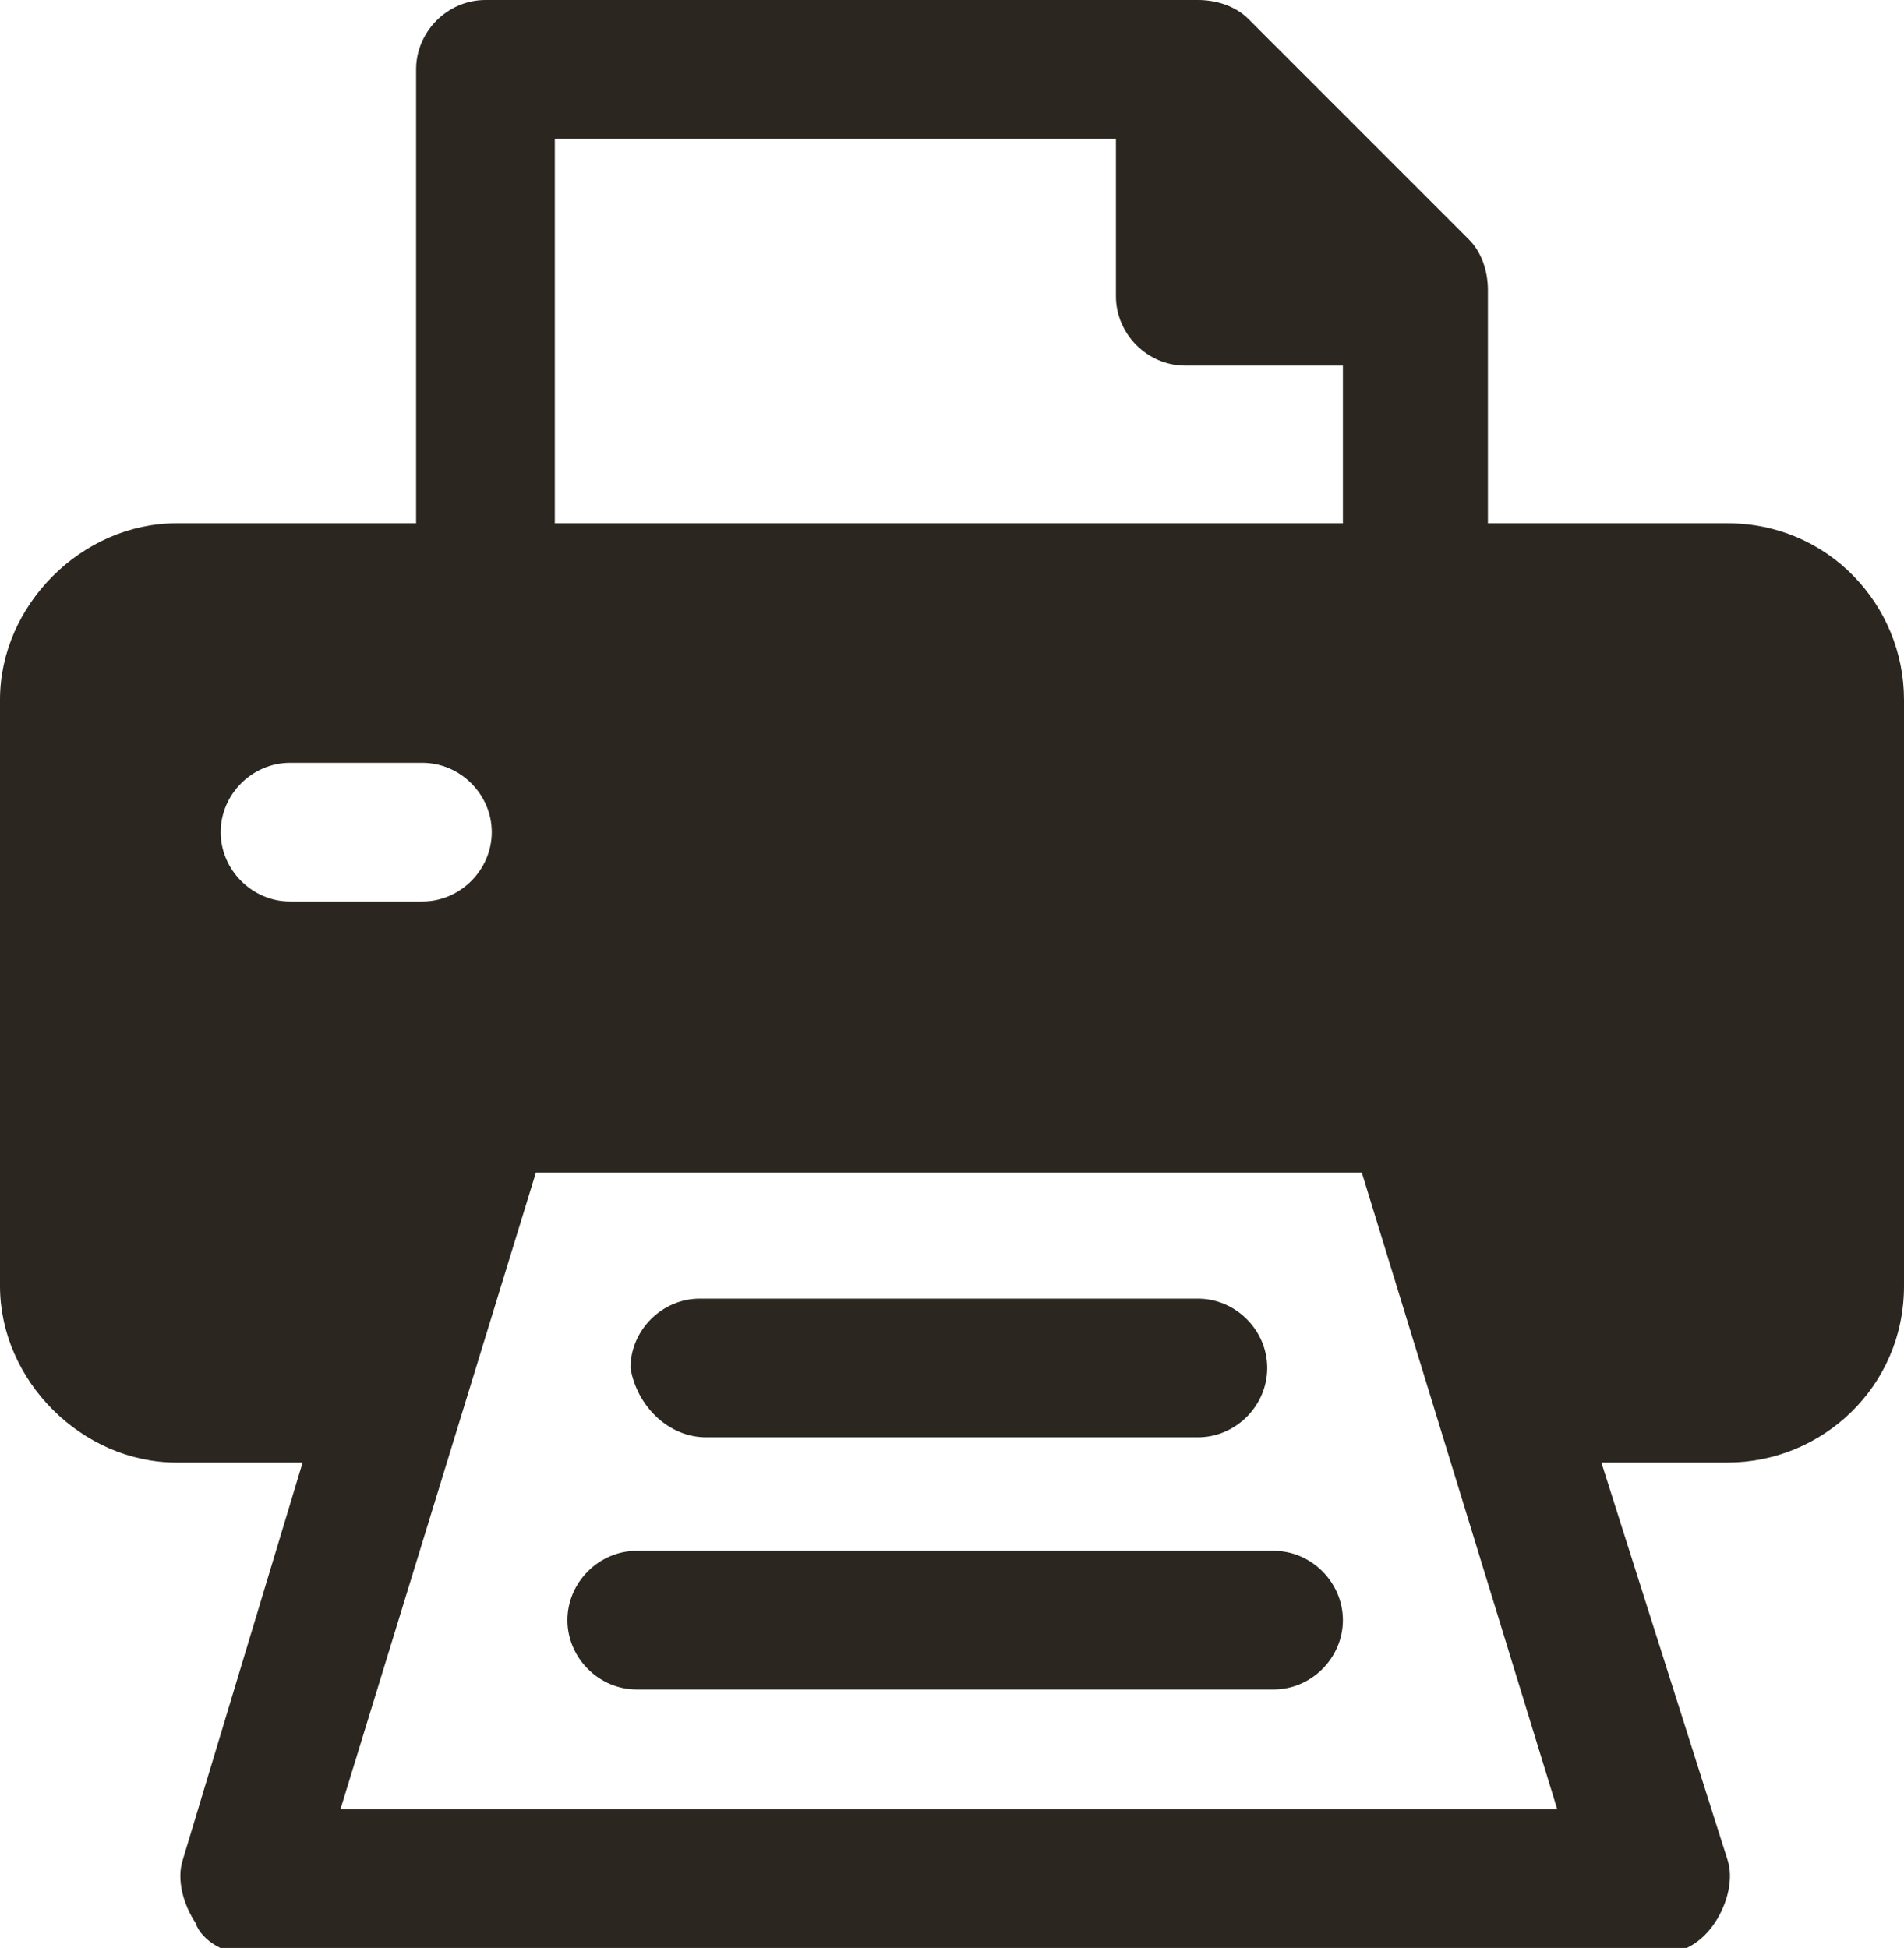
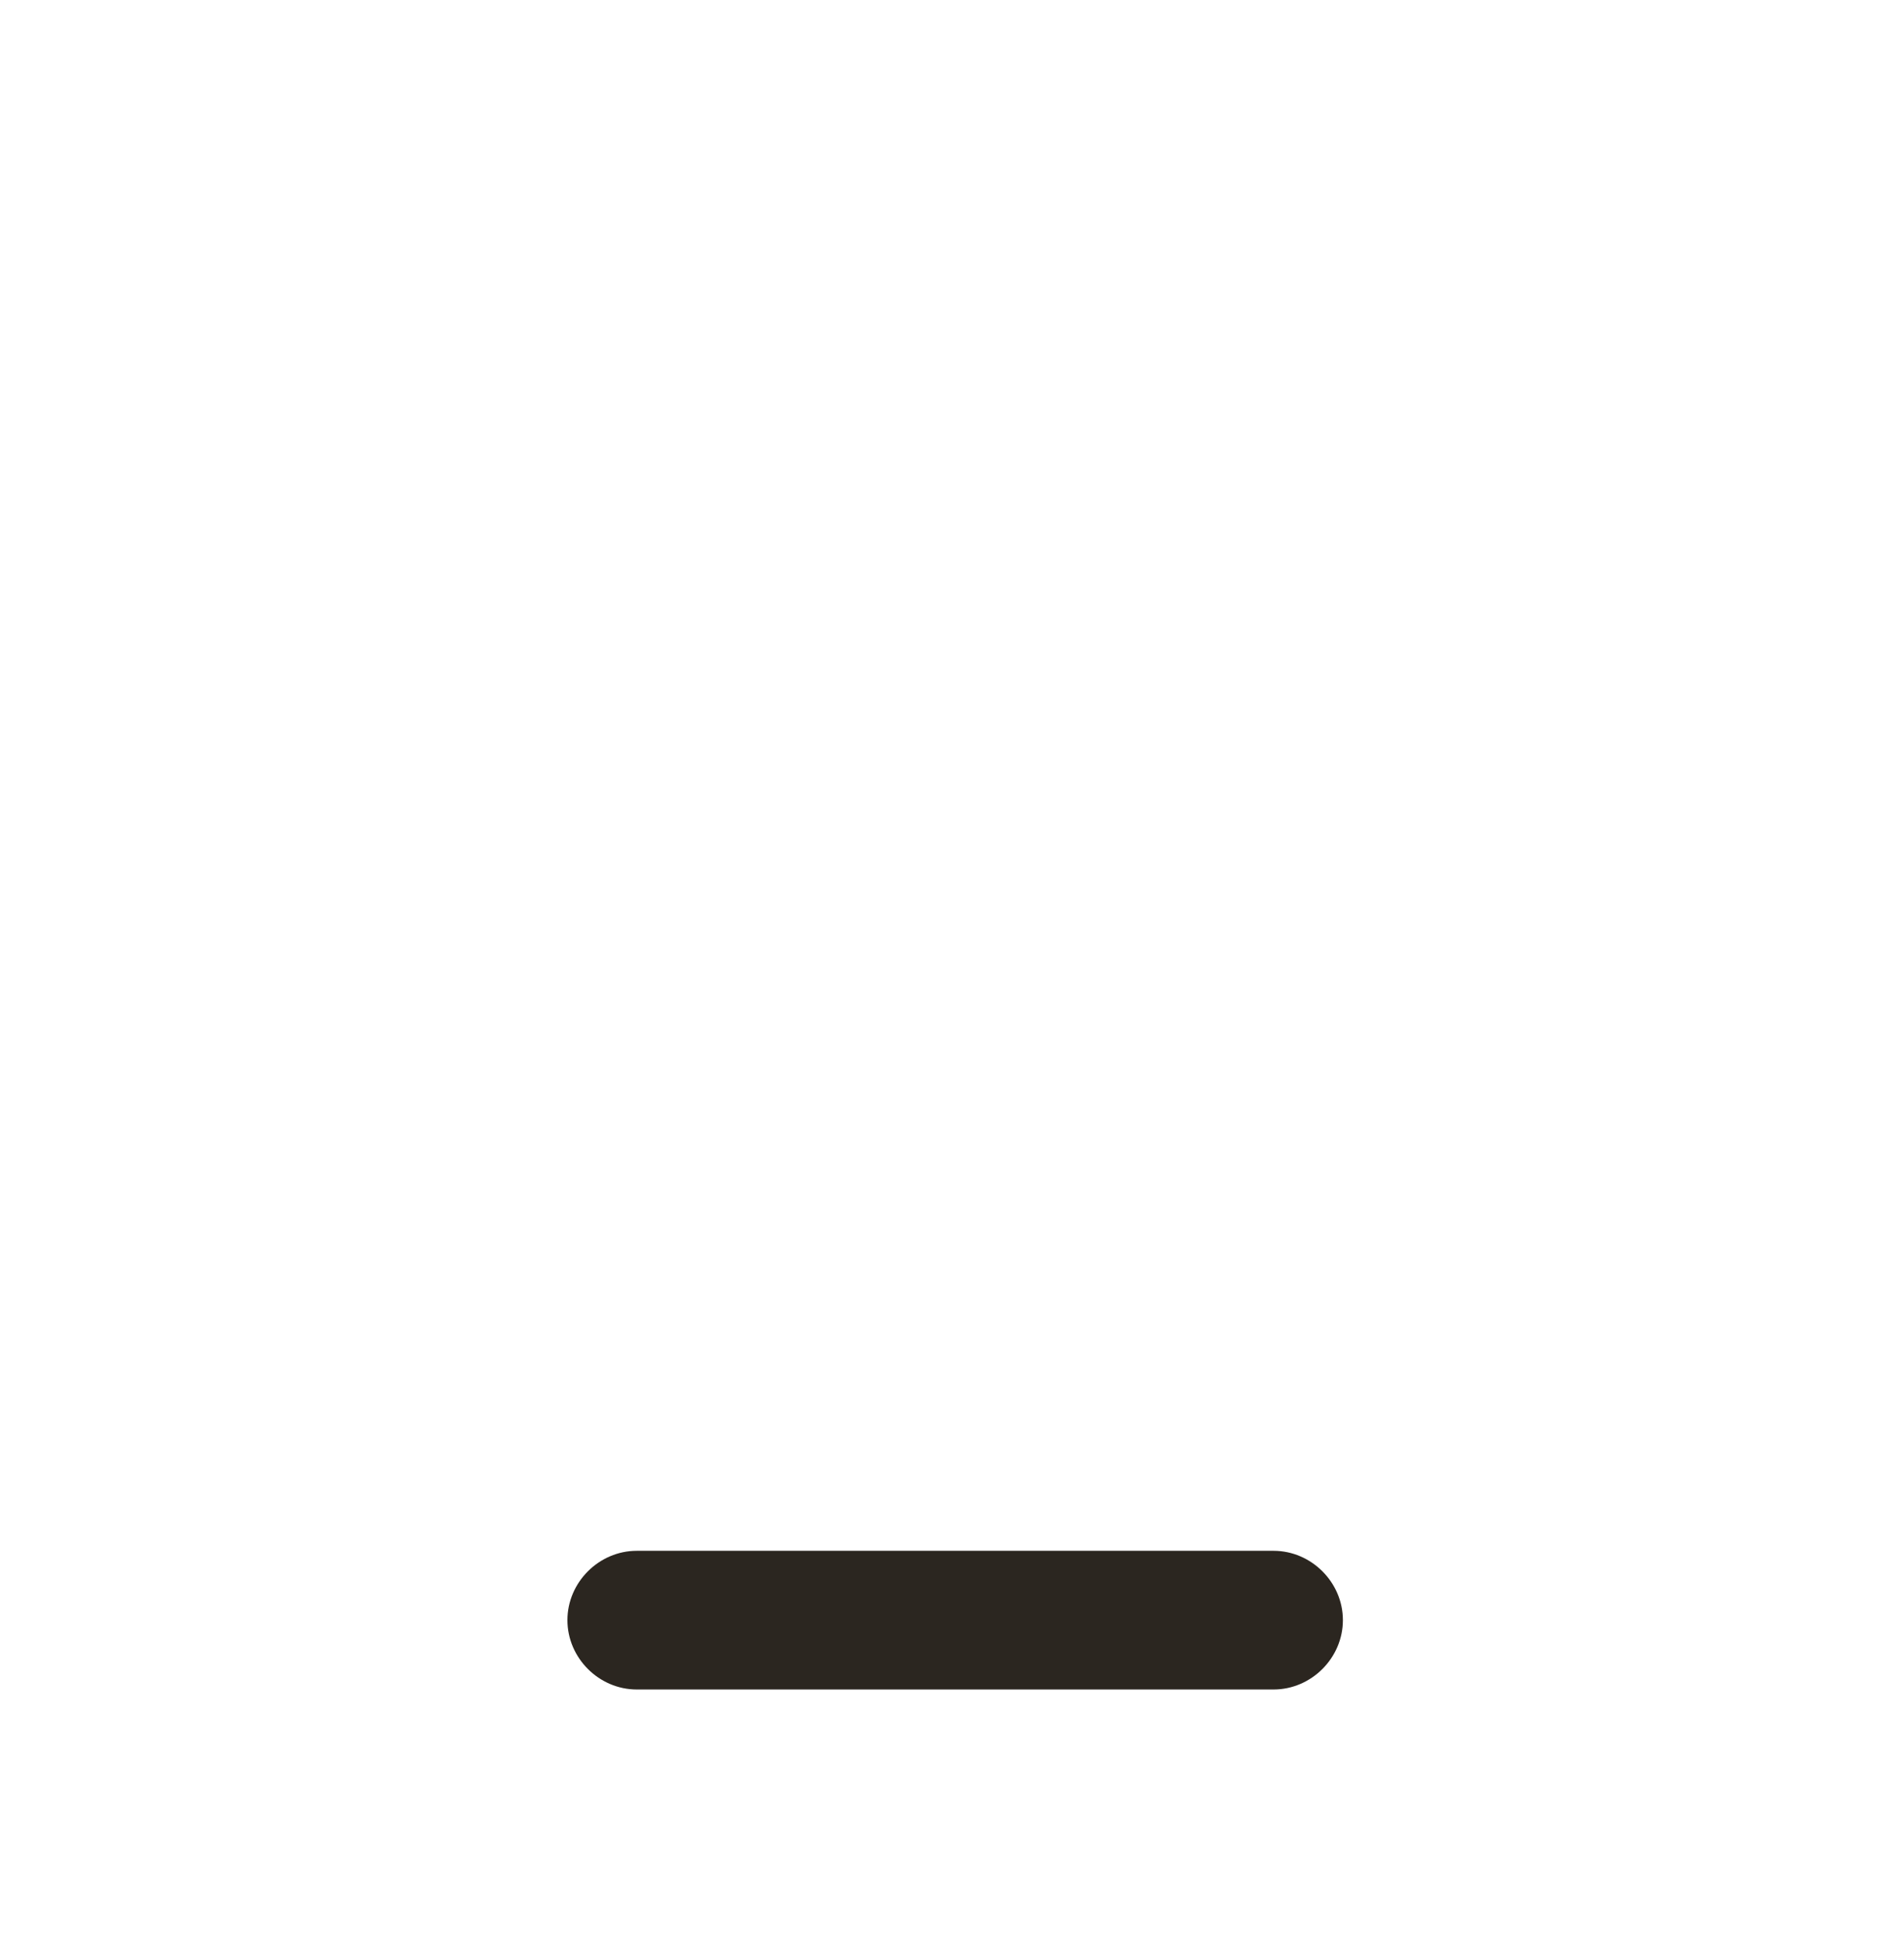
<svg xmlns="http://www.w3.org/2000/svg" version="1.1" id="Layer_1" x="0px" y="0px" viewBox="0 0 30.2 30.9" style="enable-background:new 0 0 30.2 30.9;" xml:space="preserve">
  <style type="text/css">
	.st0{fill:#2B2620;}
</style>
-   <path class="st0" d="M11.2,22.8H19c0.6,0,1.1-0.5,1.1-1.1c0-0.6-0.5-1.1-1.1-1.1h-7.9c-0.6,0-1.1,0.5-1.1,1.1  C10.1,22.3,10.6,22.8,11.2,22.8C11.2,22.8,11.2,22.8,11.2,22.8z" />
  <path class="st0" d="M20.2,24.6H10.1c-0.6,0-1.1,0.5-1.1,1.1c0,0.6,0.5,1.1,1.1,1.1h10.1c0.6,0,1.1-0.5,1.1-1.1c0,0,0,0,0,0  C21.3,25.1,20.8,24.6,20.2,24.6z" />
-   <path class="st0" d="M27.4,8.3h-3.8V4.6c0-0.3-0.1-0.6-0.3-0.8l-3.5-3.5C19.6,0.1,19.3,0,19,0H7.7C7.1,0,6.6,0.5,6.6,1.1  c0,0,0,0,0,0v7.2H2.8C1.3,8.3,0,9.6,0,11.1c0,0,0,0,0,0v9.3c0,1.5,1.3,2.8,2.8,2.8h2l-1.9,6.3c-0.1,0.3,0,0.7,0.2,1  C3.2,30.8,3.6,31,3.9,31h22.4c0.4,0,0.7-0.2,0.9-0.5c0.2-0.3,0.3-0.7,0.2-1l-2-6.3h2c1.5,0,2.8-1.2,2.8-2.8c0,0,0,0,0,0v-9.3  C30.2,9.6,29,8.3,27.4,8.3C27.5,8.3,27.4,8.3,27.4,8.3z M8.8,2.2h8.9v2.5c0,0.6,0.5,1.1,1.1,1.1c0,0,0,0,0,0h2.5v2.5H8.8V2.2z   M3.5,13.2c0-0.6,0.5-1.1,1.1-1.1c0,0,0,0,0,0h2.1c0.6,0,1.1,0.5,1.1,1.1s-0.5,1.1-1.1,1.1H4.6C4,14.3,3.5,13.8,3.5,13.2  C3.5,13.2,3.5,13.2,3.5,13.2L3.5,13.2z M5.4,28.7l3.1-10.1h13.1l3.1,10.1H5.4z" />
</svg>